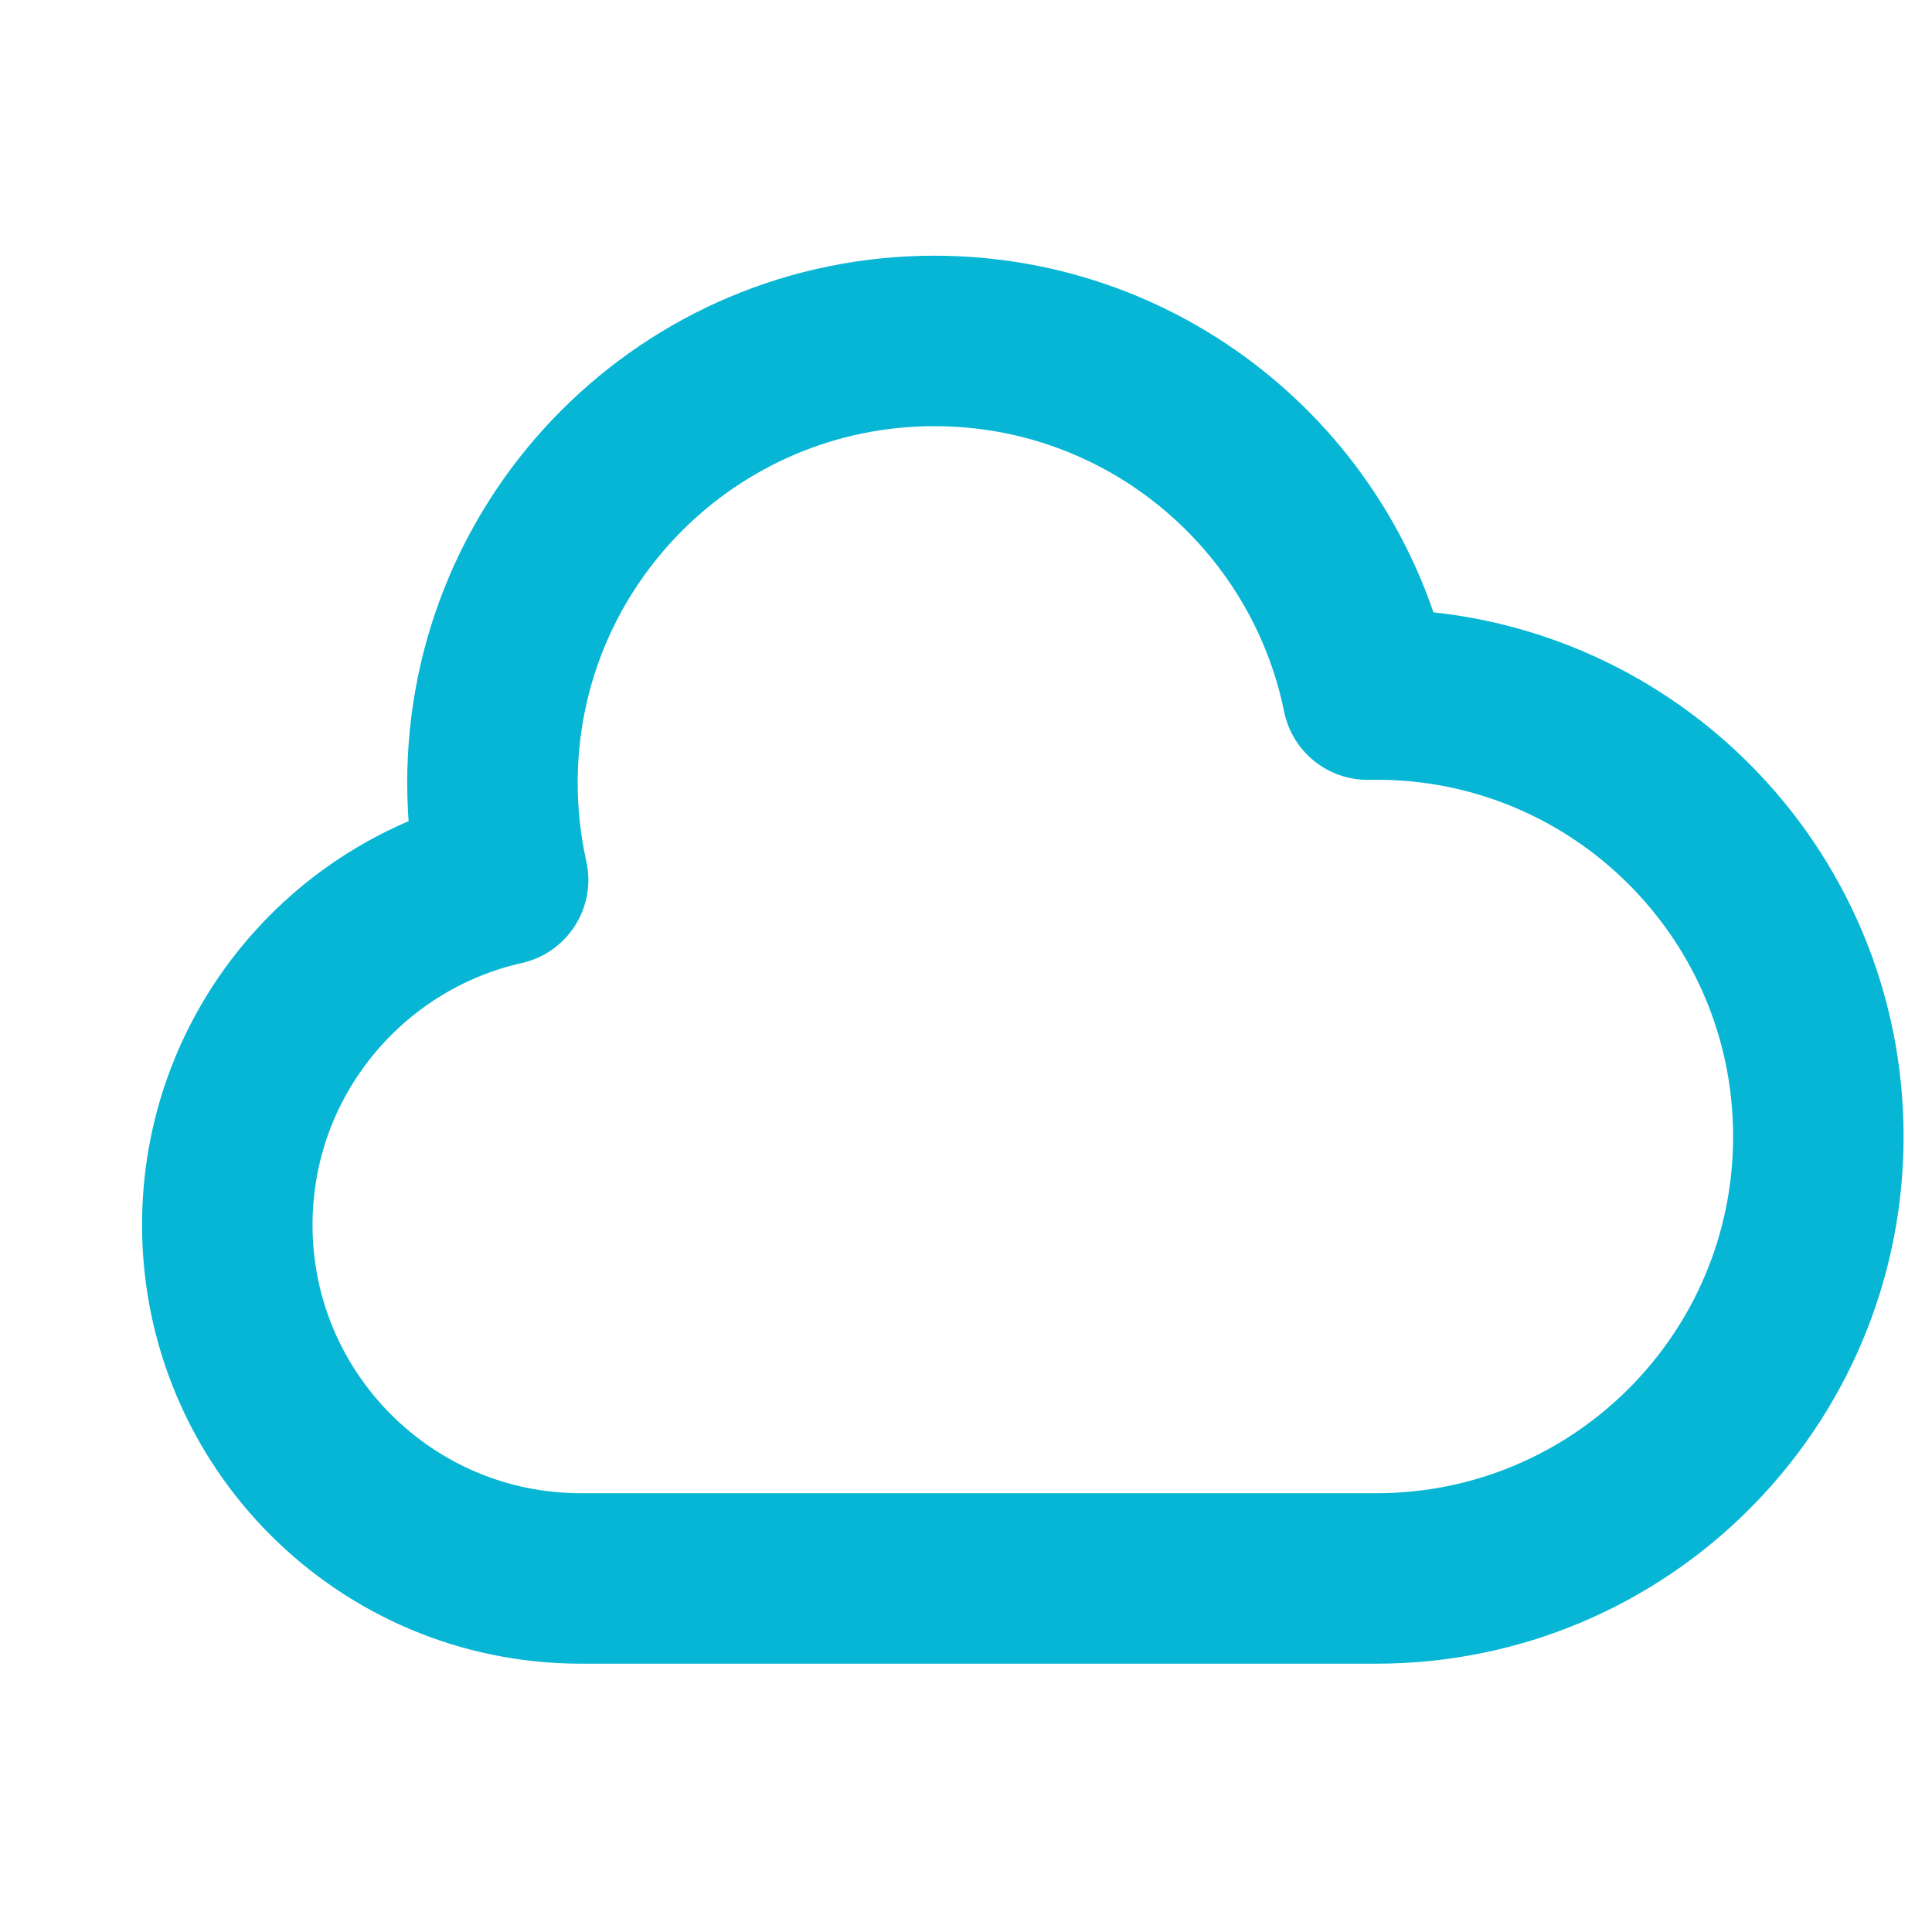
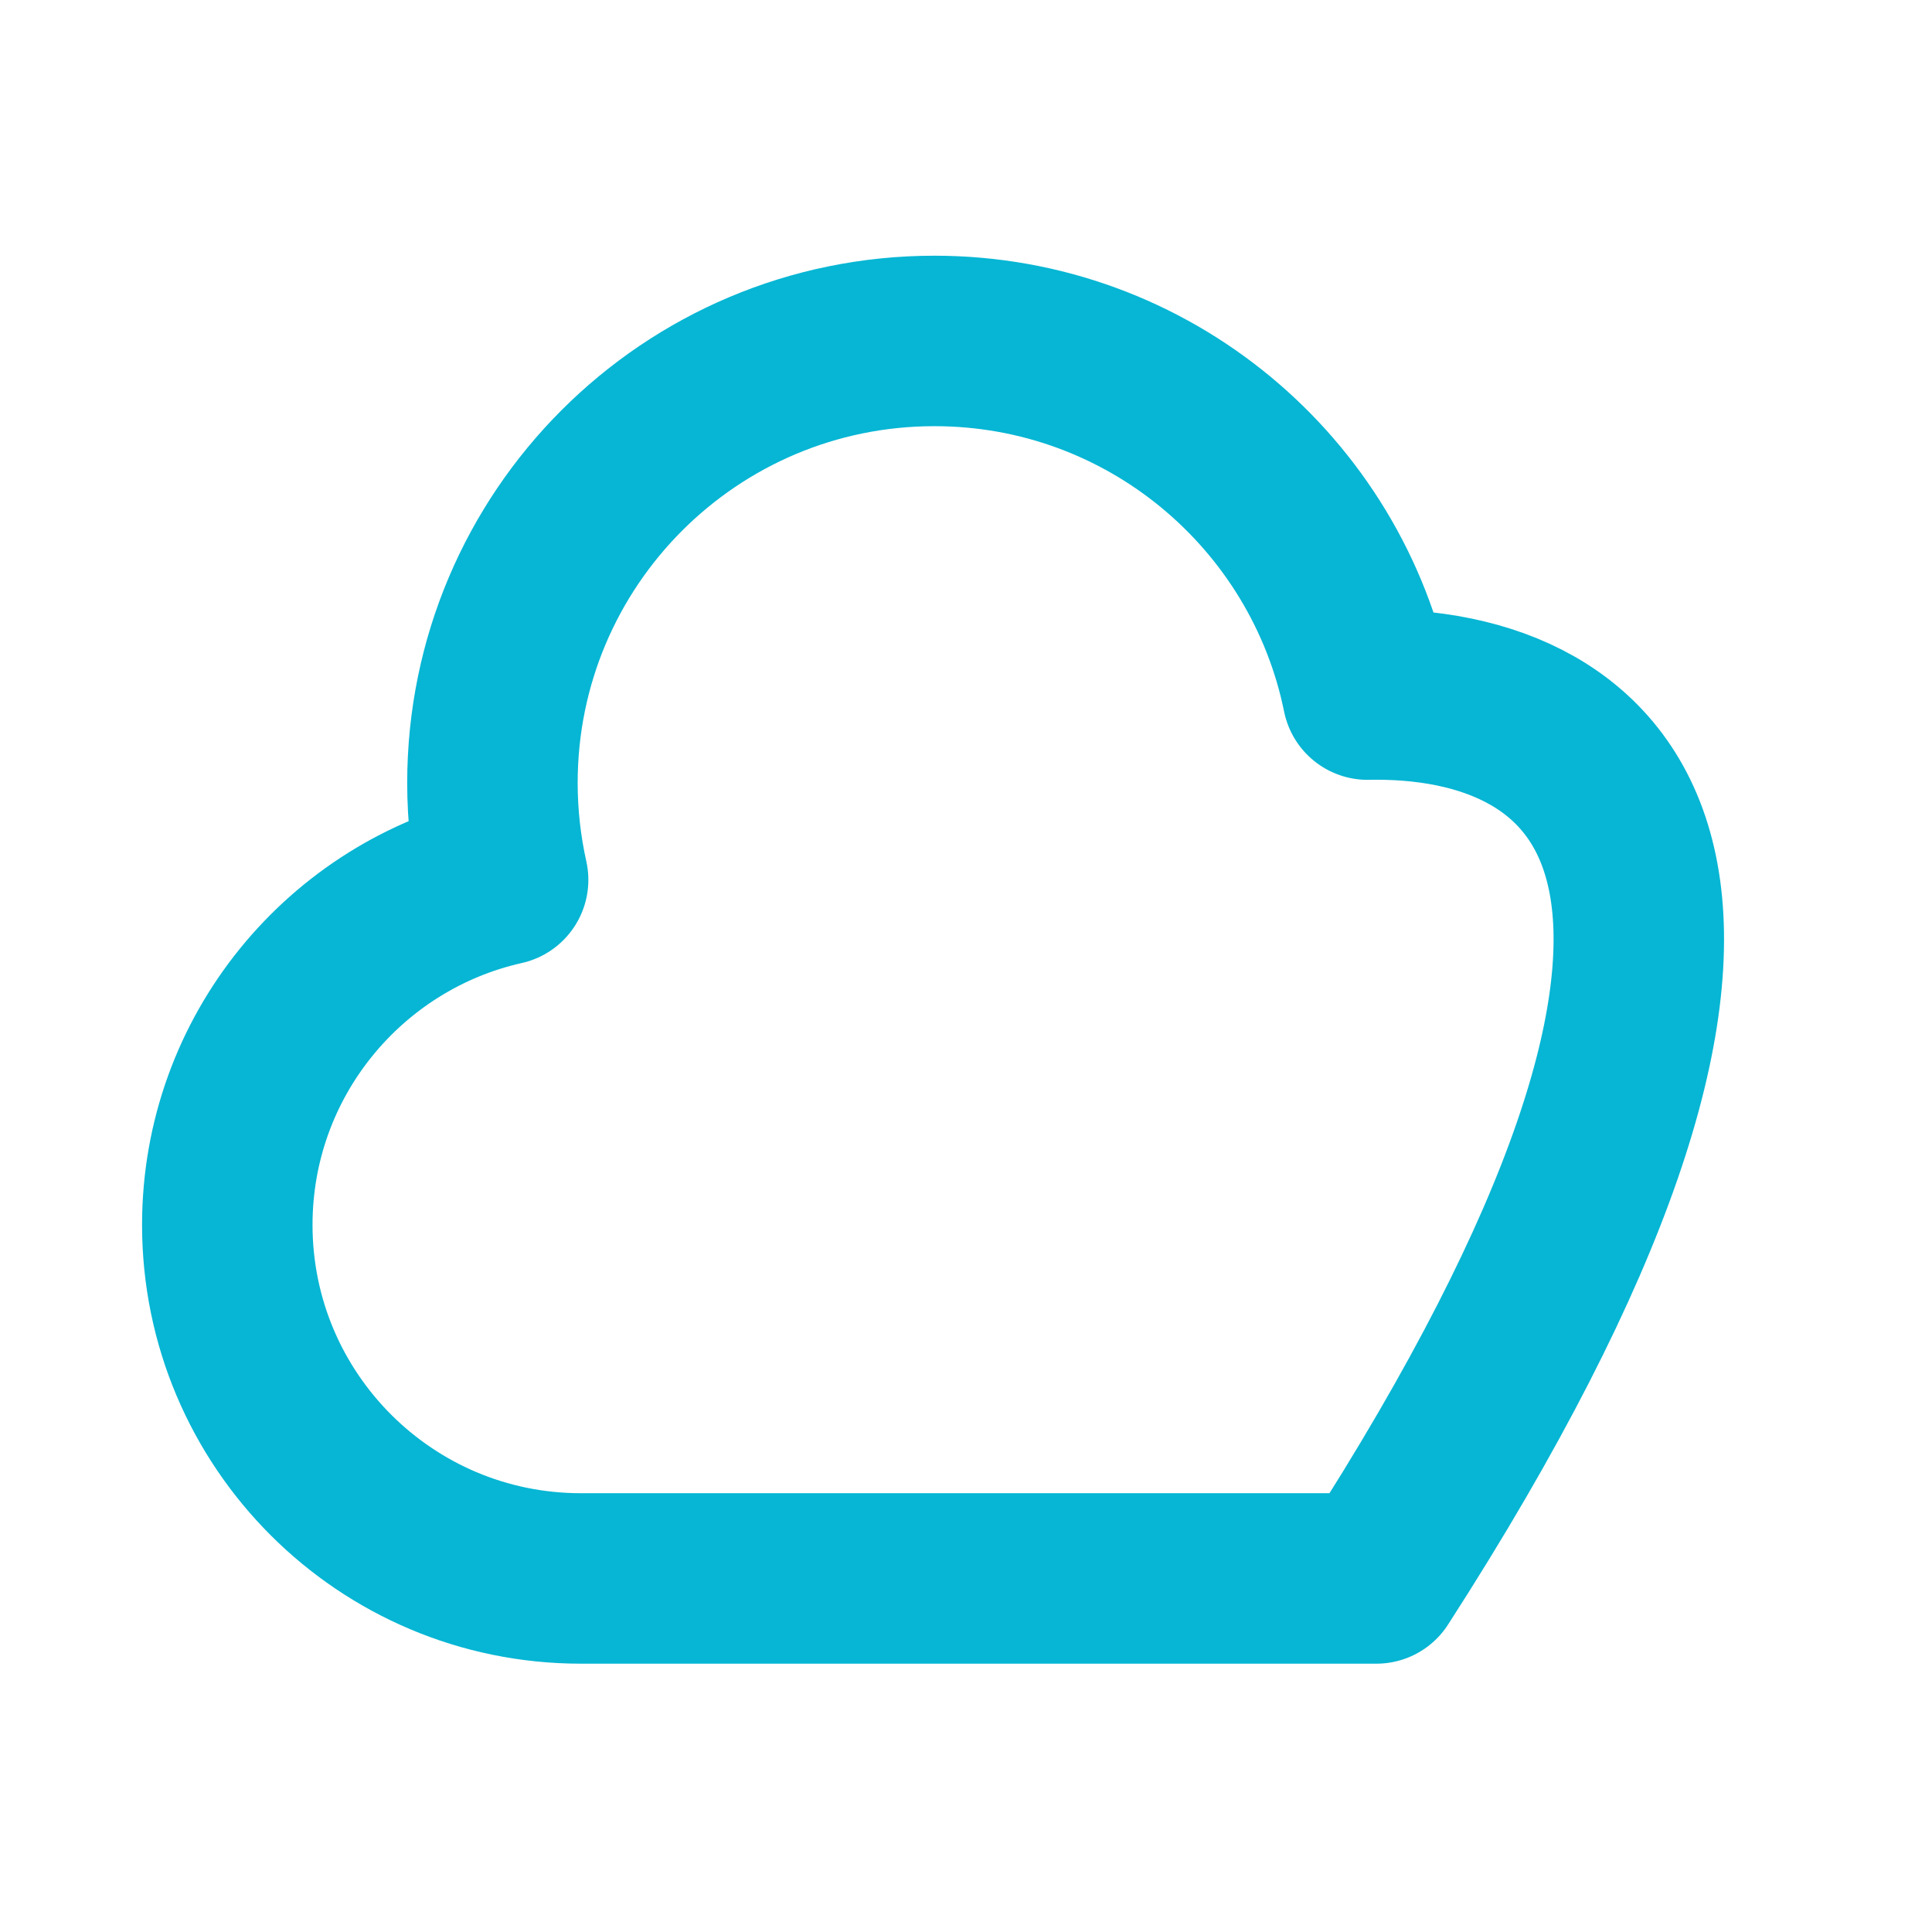
<svg xmlns="http://www.w3.org/2000/svg" width="17" height="17" viewBox="0 0 17 17" fill="none">
-   <path d="M2 10.778C2 12.496 3.393 13.889 5.111 13.889H12.111C14.259 13.889 16 12.148 16 10C16 7.852 14.259 6.111 12.111 6.111C12.085 6.111 12.059 6.111 12.034 6.112C11.673 4.336 10.104 3 8.222 3C6.074 3 4.333 4.741 4.333 6.889C4.333 7.182 4.366 7.468 4.427 7.742C3.038 8.054 2 9.295 2 10.778Z" stroke="#06B6D4" stroke-width="1.5" stroke-linecap="round" stroke-linejoin="round" />
+   <path d="M2 10.778C2 12.496 3.393 13.889 5.111 13.889H12.111C16 7.852 14.259 6.111 12.111 6.111C12.085 6.111 12.059 6.111 12.034 6.112C11.673 4.336 10.104 3 8.222 3C6.074 3 4.333 4.741 4.333 6.889C4.333 7.182 4.366 7.468 4.427 7.742C3.038 8.054 2 9.295 2 10.778Z" stroke="#06B6D4" stroke-width="1.5" stroke-linecap="round" stroke-linejoin="round" />
</svg>